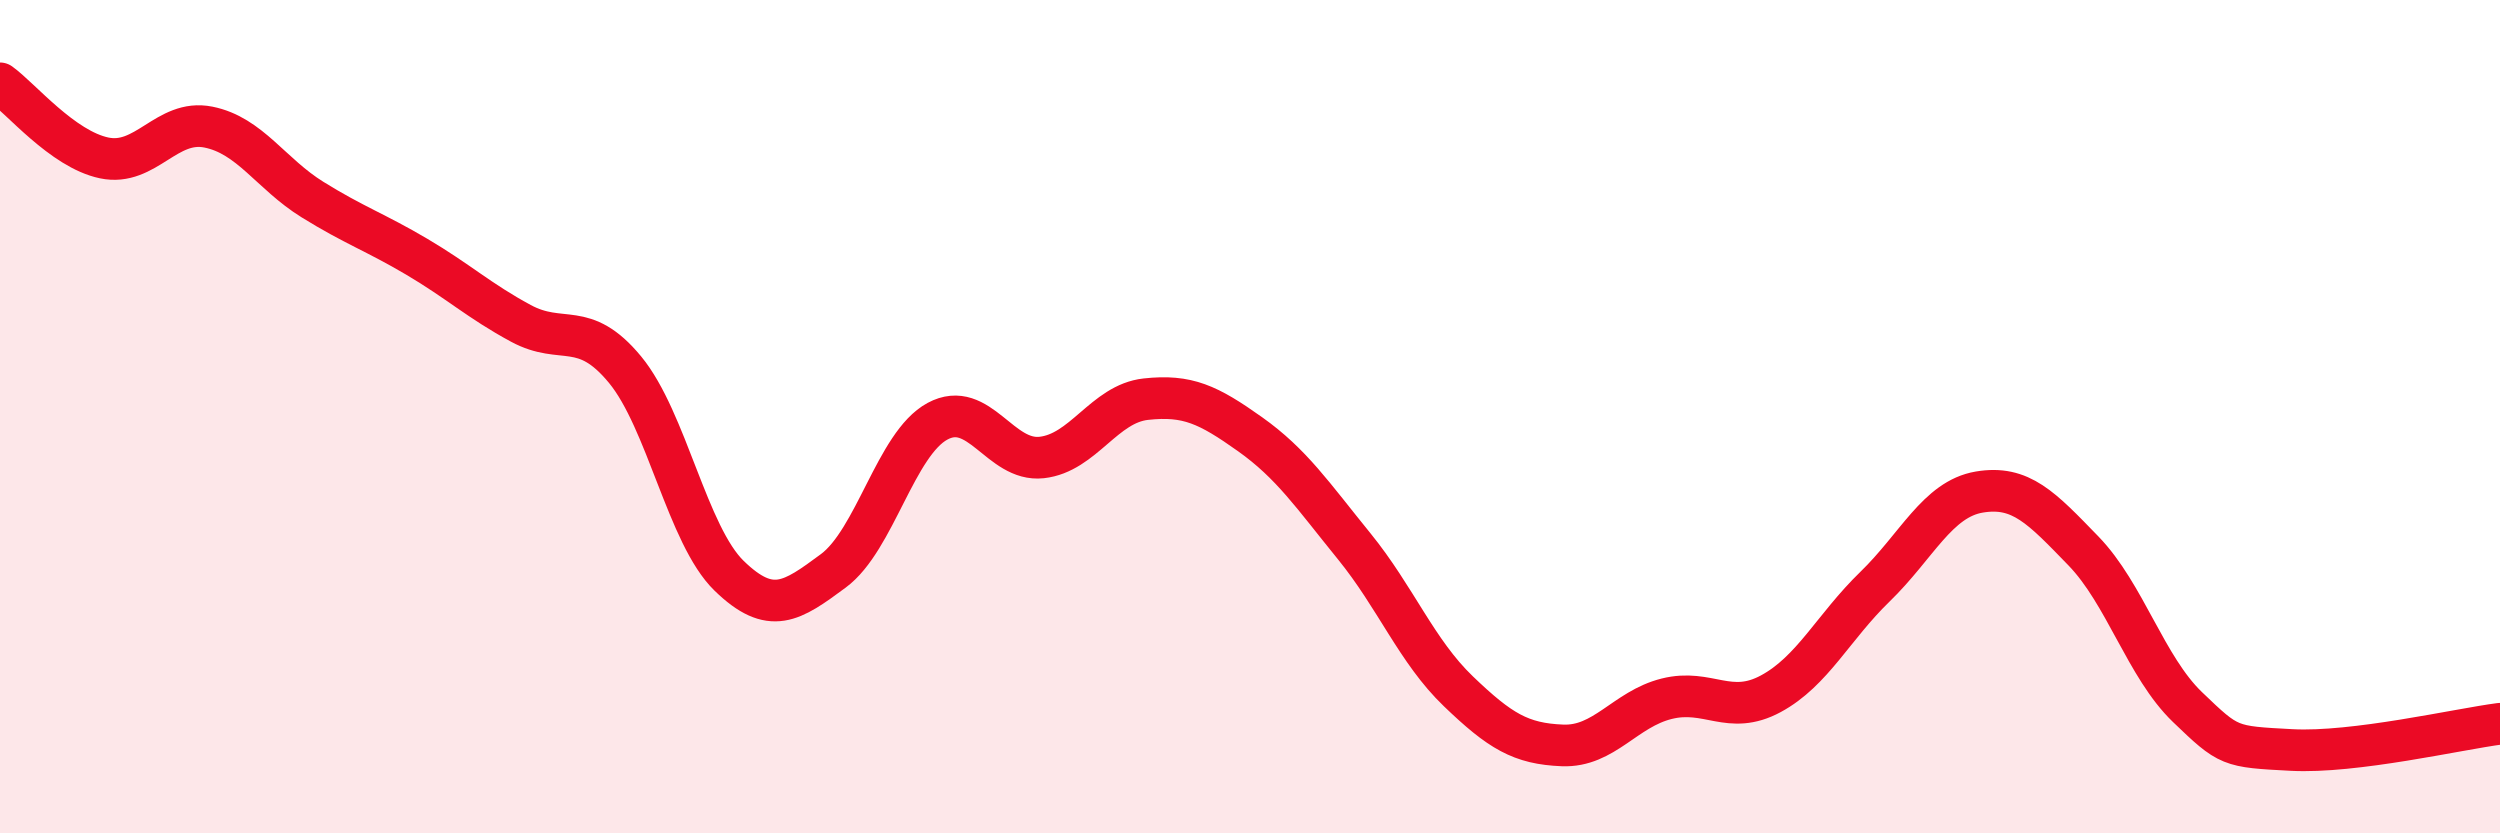
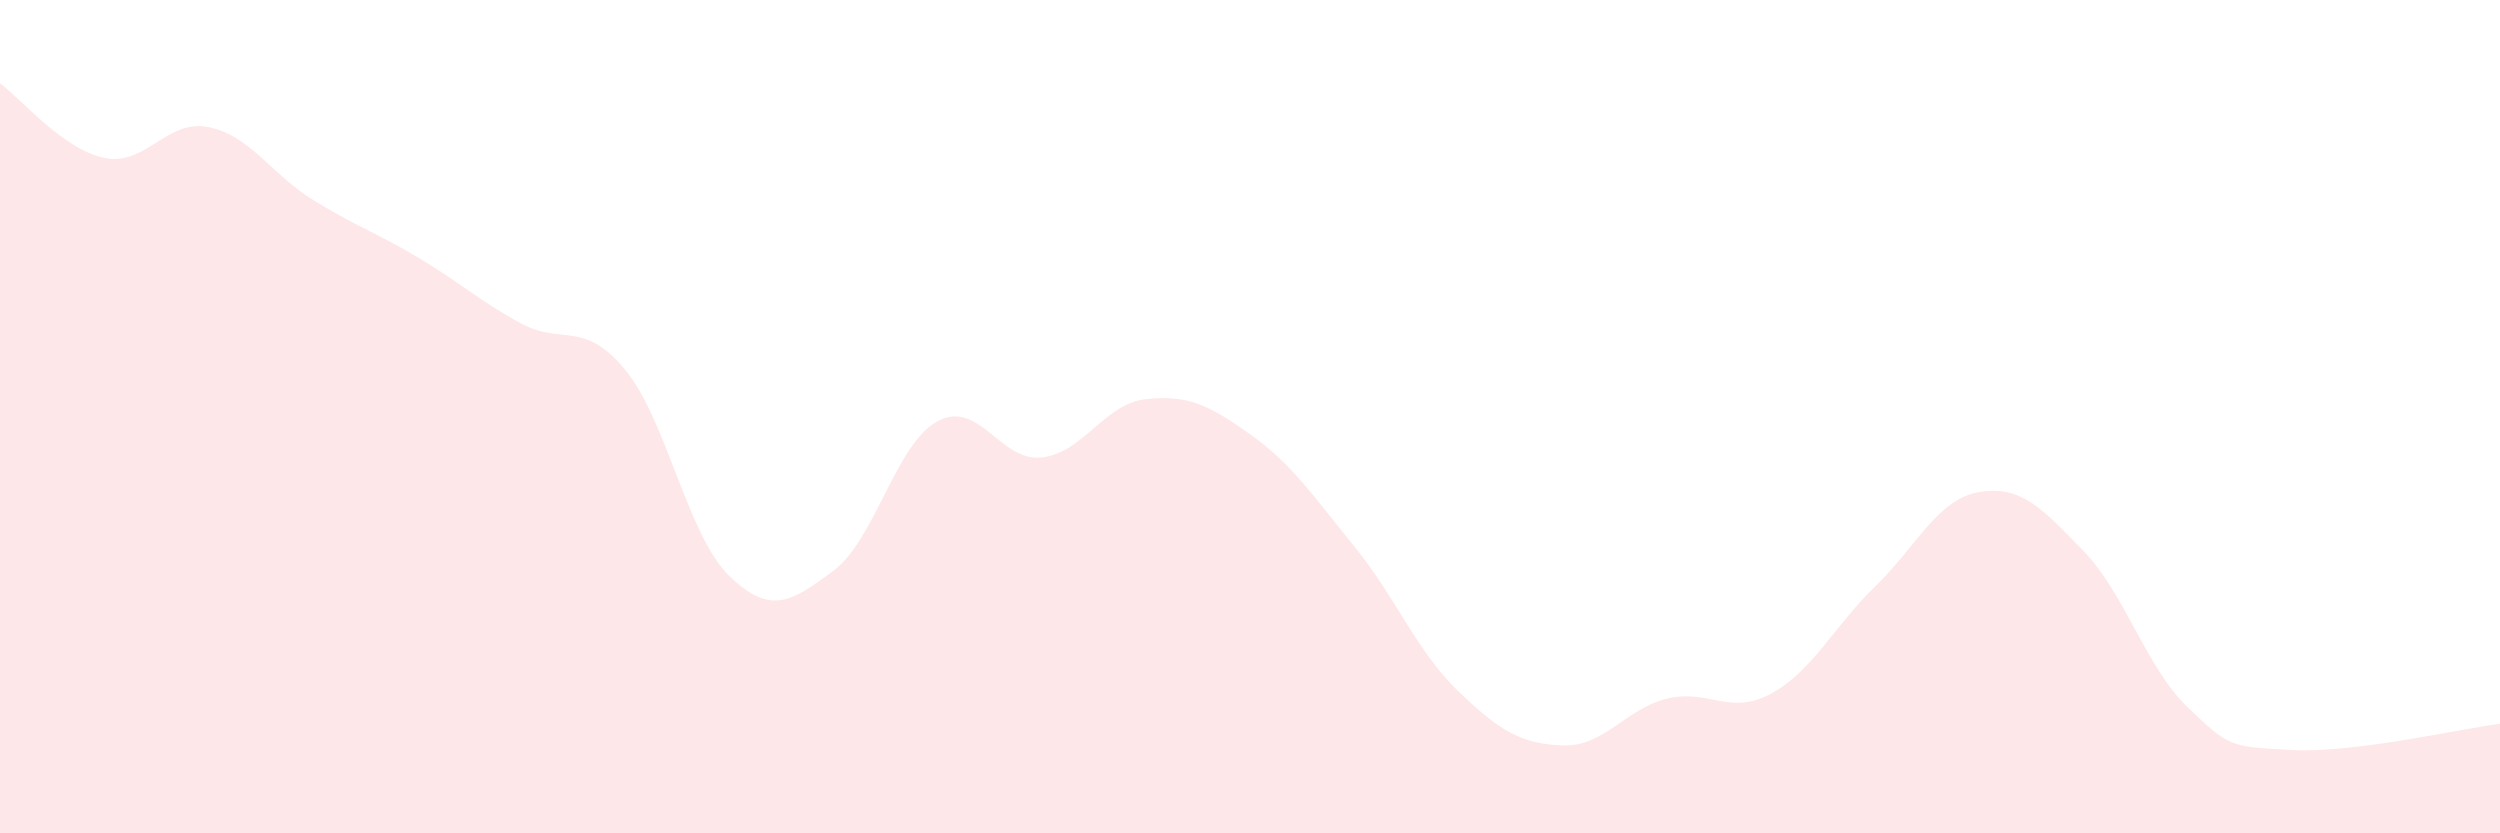
<svg xmlns="http://www.w3.org/2000/svg" width="60" height="20" viewBox="0 0 60 20">
  <path d="M 0,2 C 0.5,2.36 1.5,3.58 2.5,3.79 C 3.5,4 4,2.85 5,3.05 C 6,3.25 6.5,4.17 7.5,4.79 C 8.5,5.41 9,5.57 10,6.16 C 11,6.75 11.5,7.22 12.5,7.76 C 13.5,8.3 14,7.66 15,8.87 C 16,10.08 16.5,12.85 17.5,13.82 C 18.5,14.79 19,14.44 20,13.7 C 21,12.96 21.5,10.65 22.5,10.11 C 23.5,9.57 24,11.09 25,10.98 C 26,10.87 26.5,9.69 27.5,9.58 C 28.5,9.47 29,9.71 30,10.42 C 31,11.13 31.5,11.88 32.5,13.11 C 33.5,14.34 34,15.63 35,16.59 C 36,17.55 36.5,17.85 37.5,17.89 C 38.5,17.93 39,17.02 40,16.77 C 41,16.52 41.5,17.19 42.5,16.65 C 43.5,16.11 44,15.05 45,14.08 C 46,13.11 46.5,11.98 47.5,11.81 C 48.5,11.64 49,12.19 50,13.22 C 51,14.25 51.5,16.01 52.5,16.97 C 53.5,17.93 53.5,17.92 55,18 C 56.5,18.08 59,17.5 60,17.37L60 20L0 20Z" fill="#EB0A25" opacity="0.1" stroke-linecap="round" stroke-linejoin="round" />
-   <path d="M 0,2 C 0.5,2.36 1.5,3.58 2.5,3.79 C 3.5,4 4,2.85 5,3.05 C 6,3.25 6.5,4.17 7.5,4.79 C 8.5,5.41 9,5.57 10,6.16 C 11,6.75 11.5,7.22 12.5,7.76 C 13.5,8.3 14,7.66 15,8.87 C 16,10.08 16.5,12.85 17.5,13.82 C 18.5,14.79 19,14.44 20,13.7 C 21,12.96 21.5,10.65 22.5,10.11 C 23.5,9.57 24,11.09 25,10.98 C 26,10.87 26.5,9.69 27.5,9.58 C 28.5,9.47 29,9.71 30,10.42 C 31,11.13 31.5,11.88 32.5,13.11 C 33.5,14.34 34,15.63 35,16.59 C 36,17.55 36.5,17.85 37.5,17.89 C 38.5,17.93 39,17.02 40,16.77 C 41,16.52 41.5,17.19 42.5,16.65 C 43.5,16.11 44,15.05 45,14.08 C 46,13.11 46.5,11.98 47.5,11.81 C 48.5,11.64 49,12.19 50,13.22 C 51,14.25 51.5,16.01 52.5,16.97 C 53.5,17.93 53.5,17.92 55,18 C 56.5,18.08 59,17.5 60,17.37" stroke="#EB0A25" stroke-width="1" fill="none" stroke-linecap="round" stroke-linejoin="round" />
</svg>